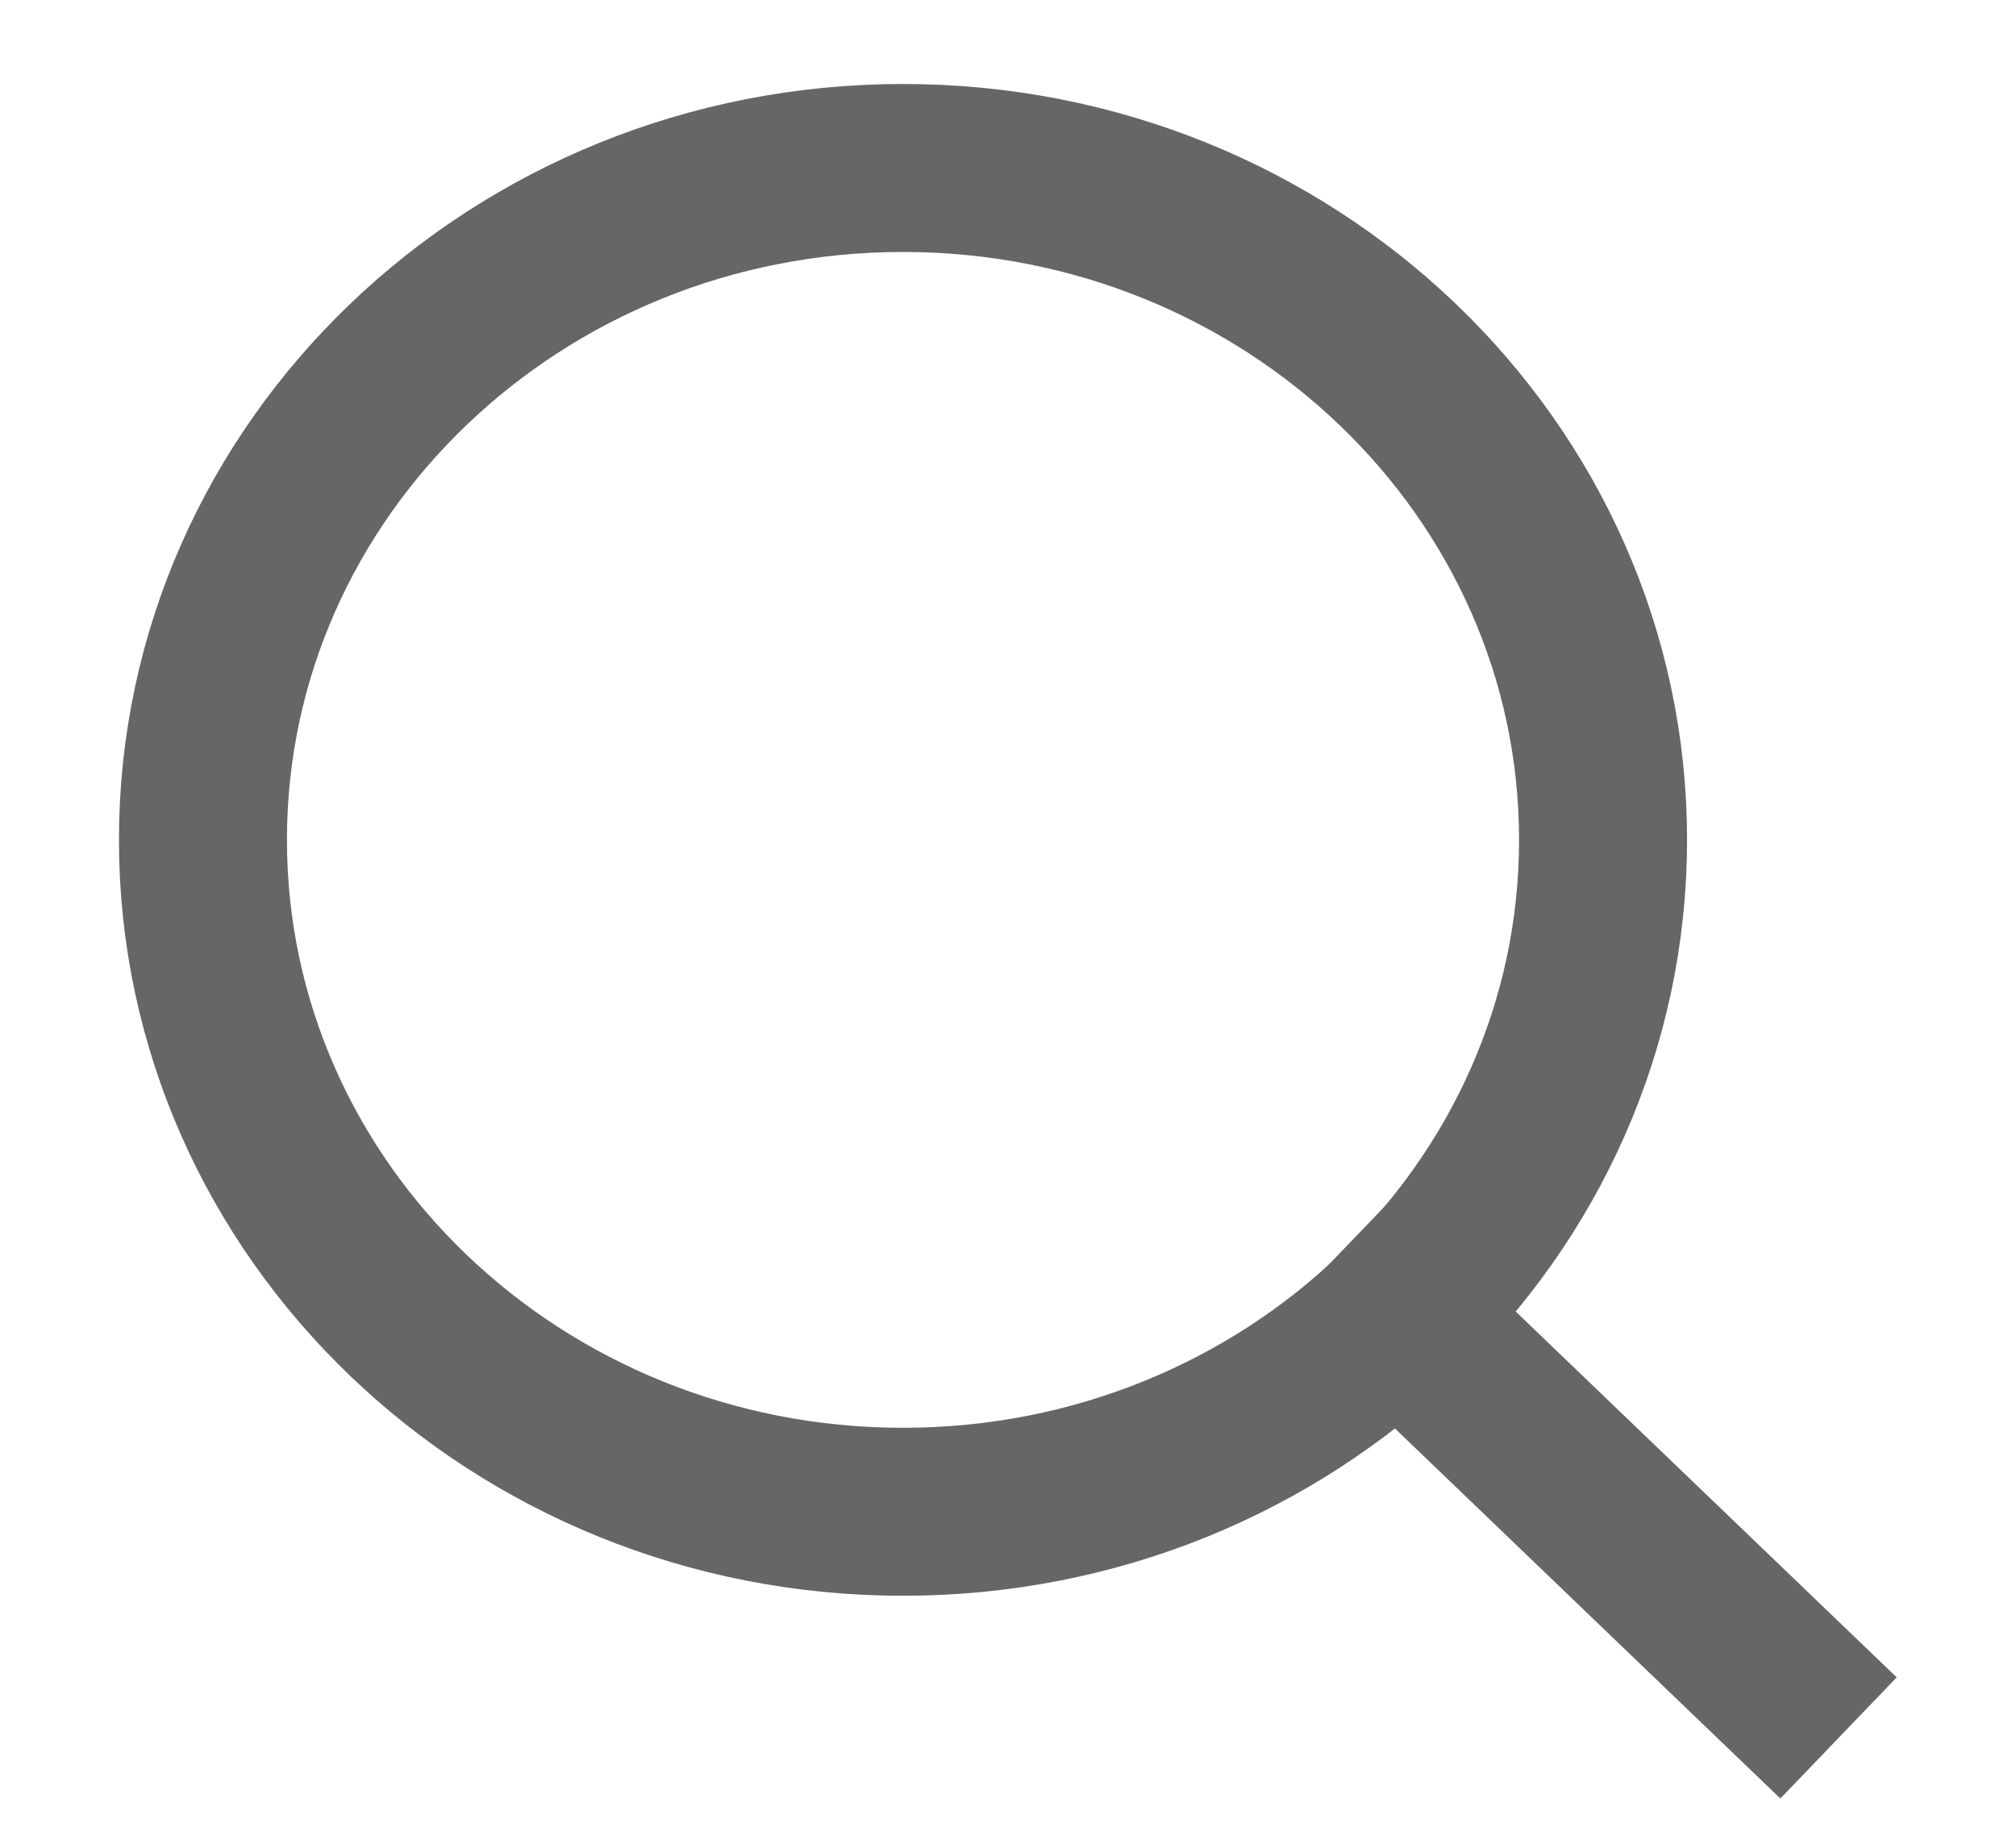
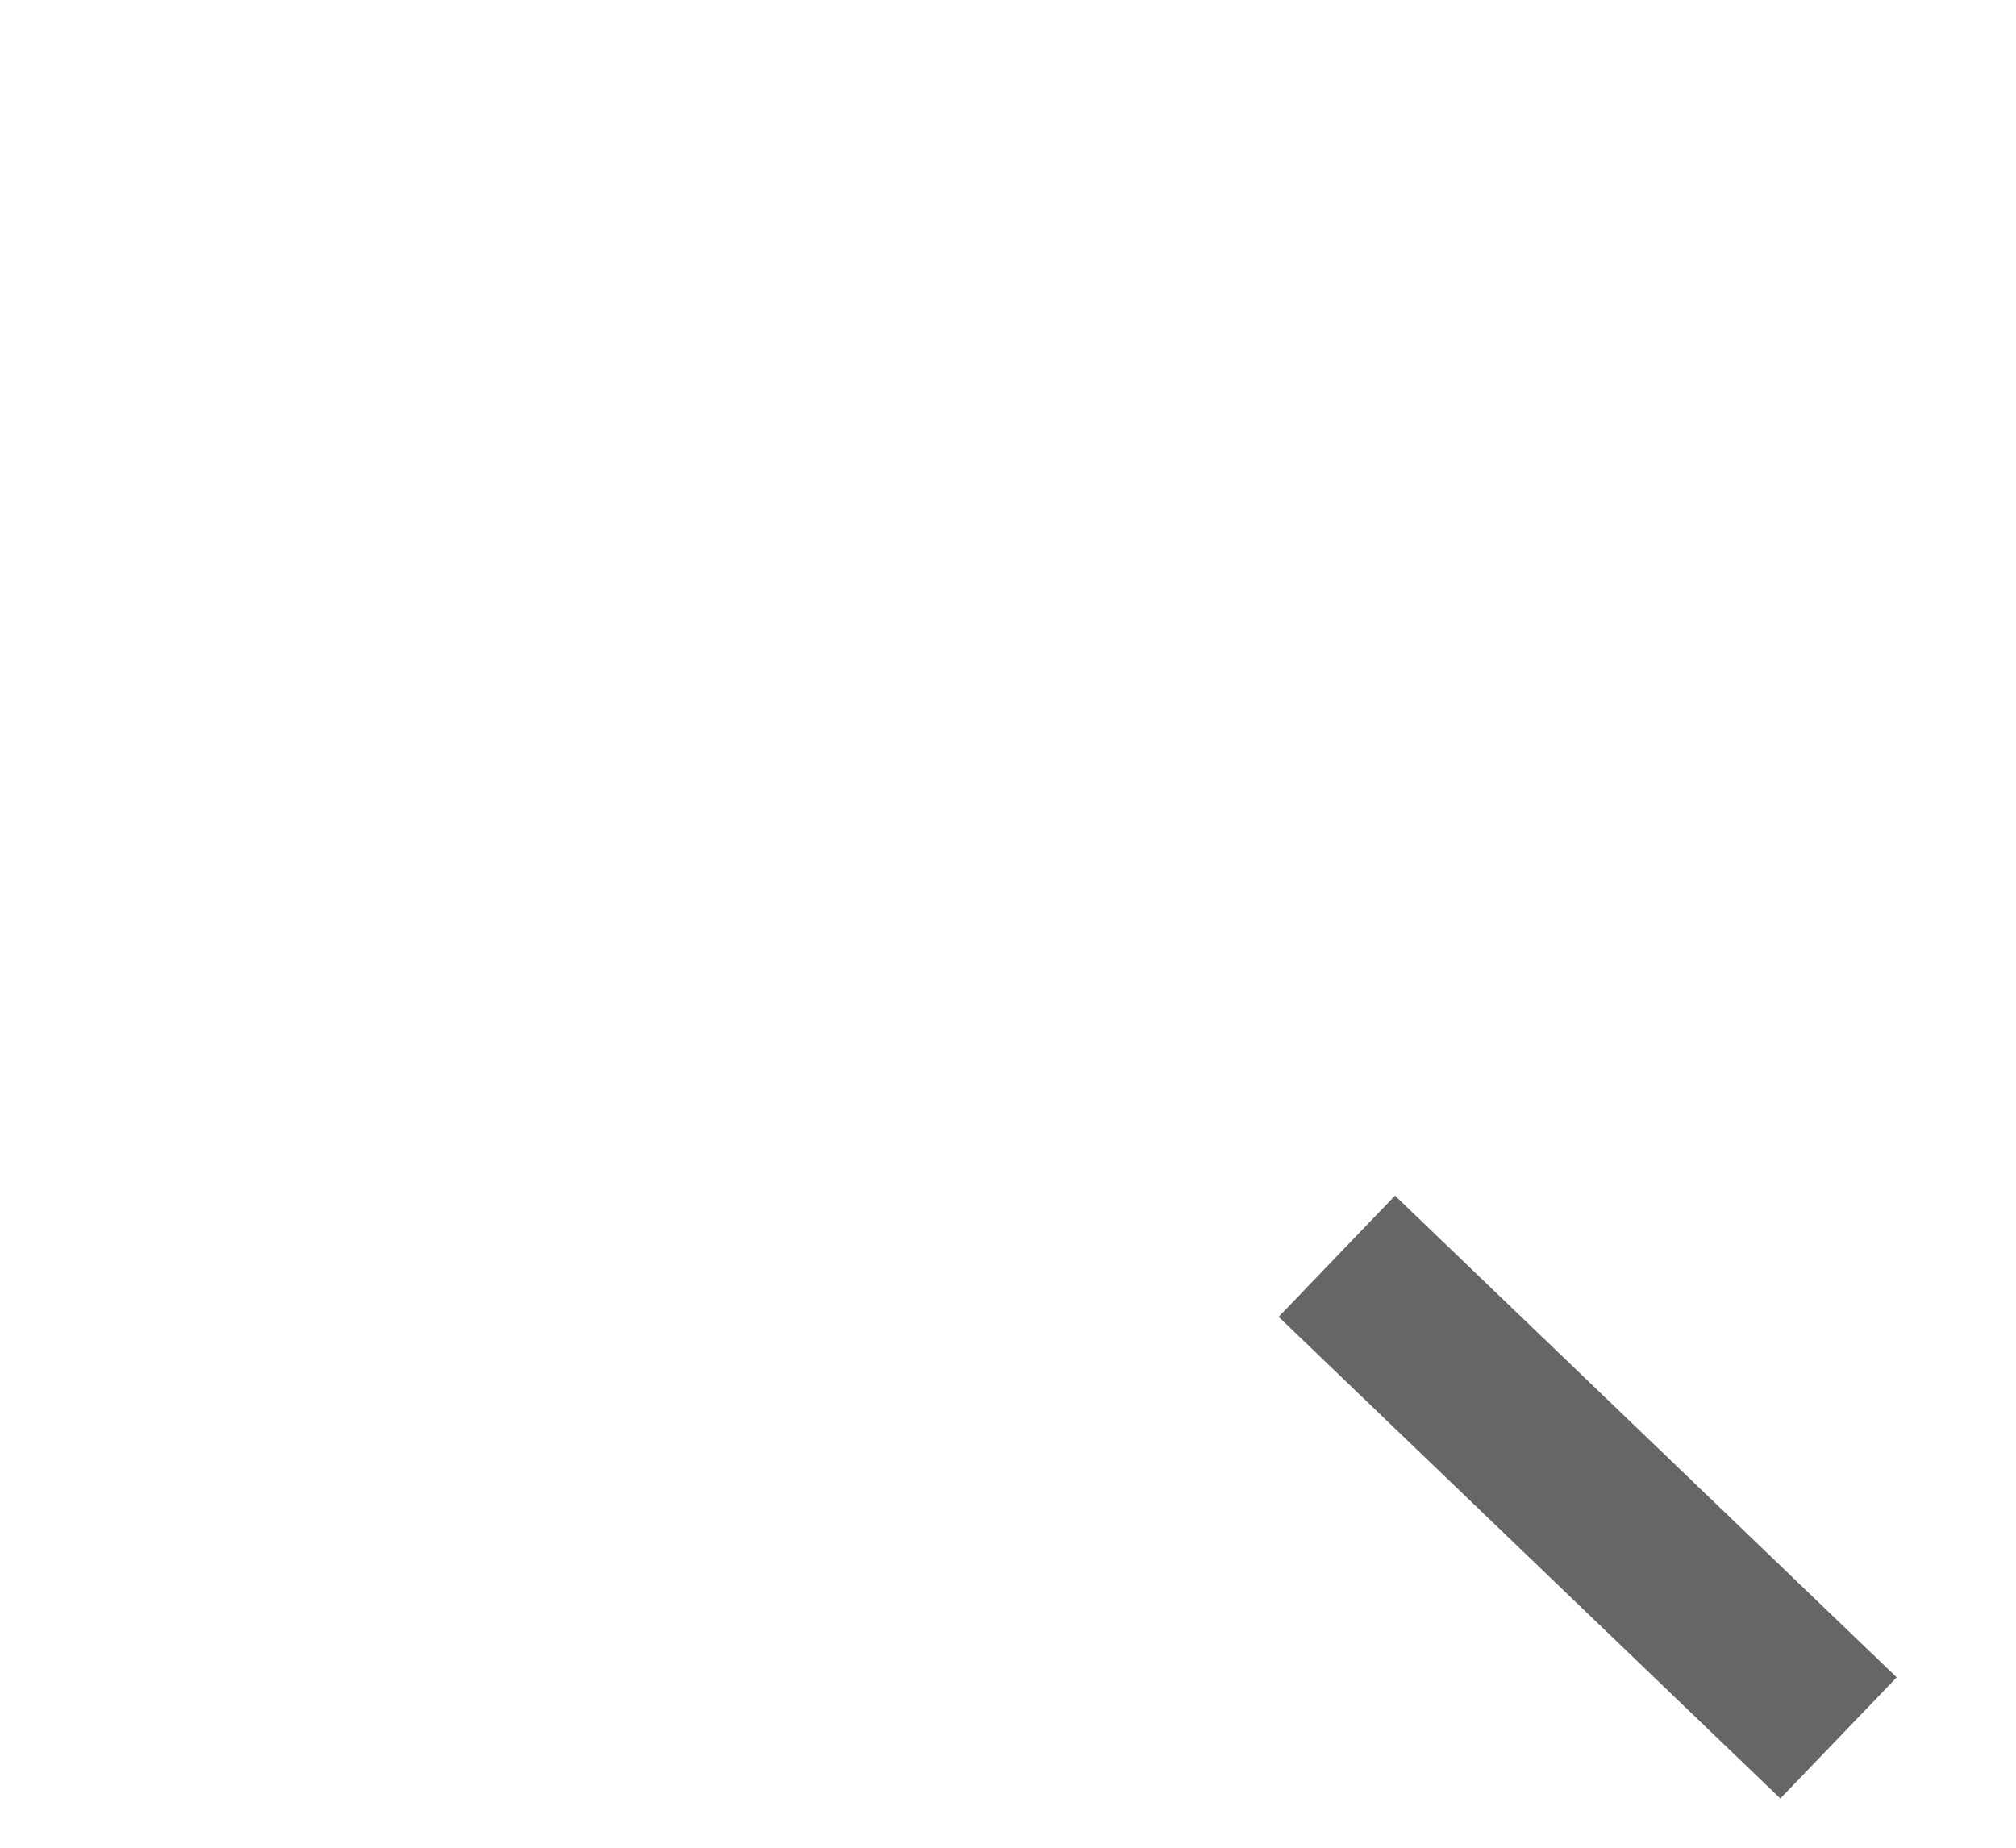
<svg xmlns="http://www.w3.org/2000/svg" width="12" height="11" viewBox="0 0 12 11" fill="none">
-   <path d="M5.375 9C7.676 9 9.542 7.209 9.542 5C9.542 2.791 7.676 1 5.375 1C3.074 1 1.208 2.791 1.208 5C1.208 7.209 3.074 9 5.375 9Z" stroke="#666666" stroke-linecap="round" stroke-linejoin="round" />
  <path d="M10.583 10L8.318 7.825" stroke="#666666" stroke-linecap="square" stroke-linejoin="round" />
</svg>